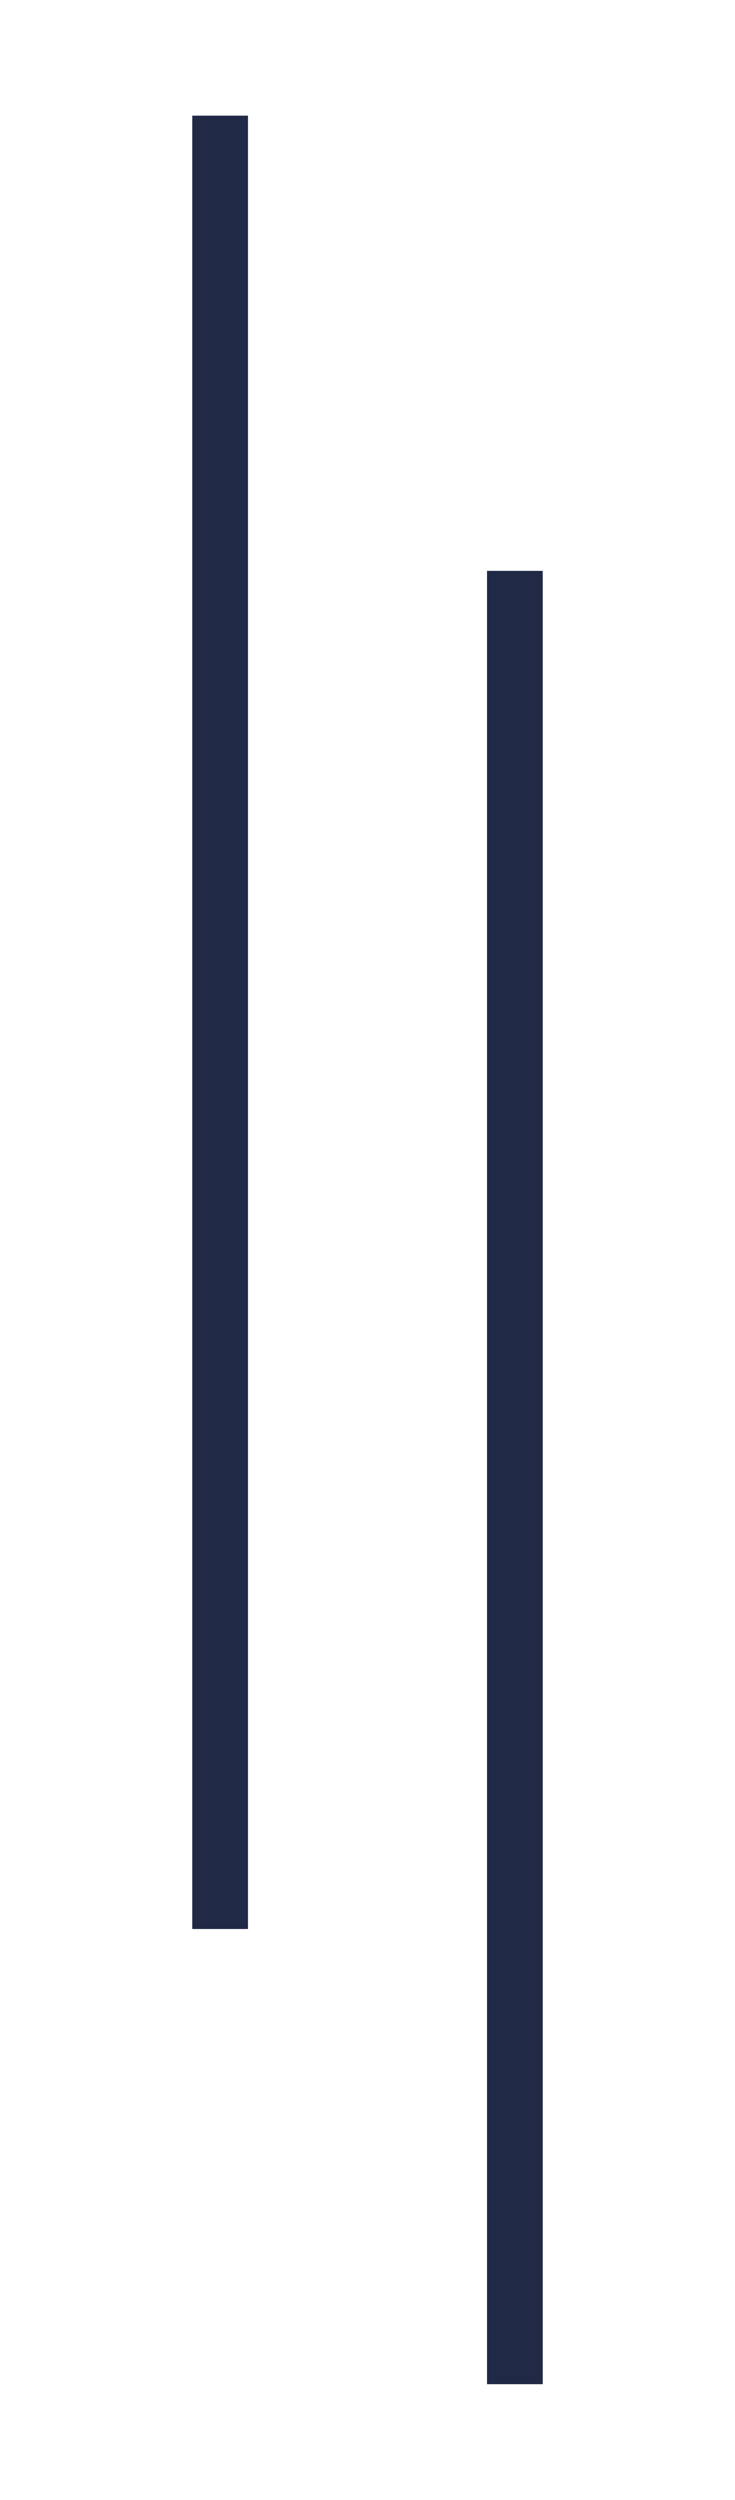
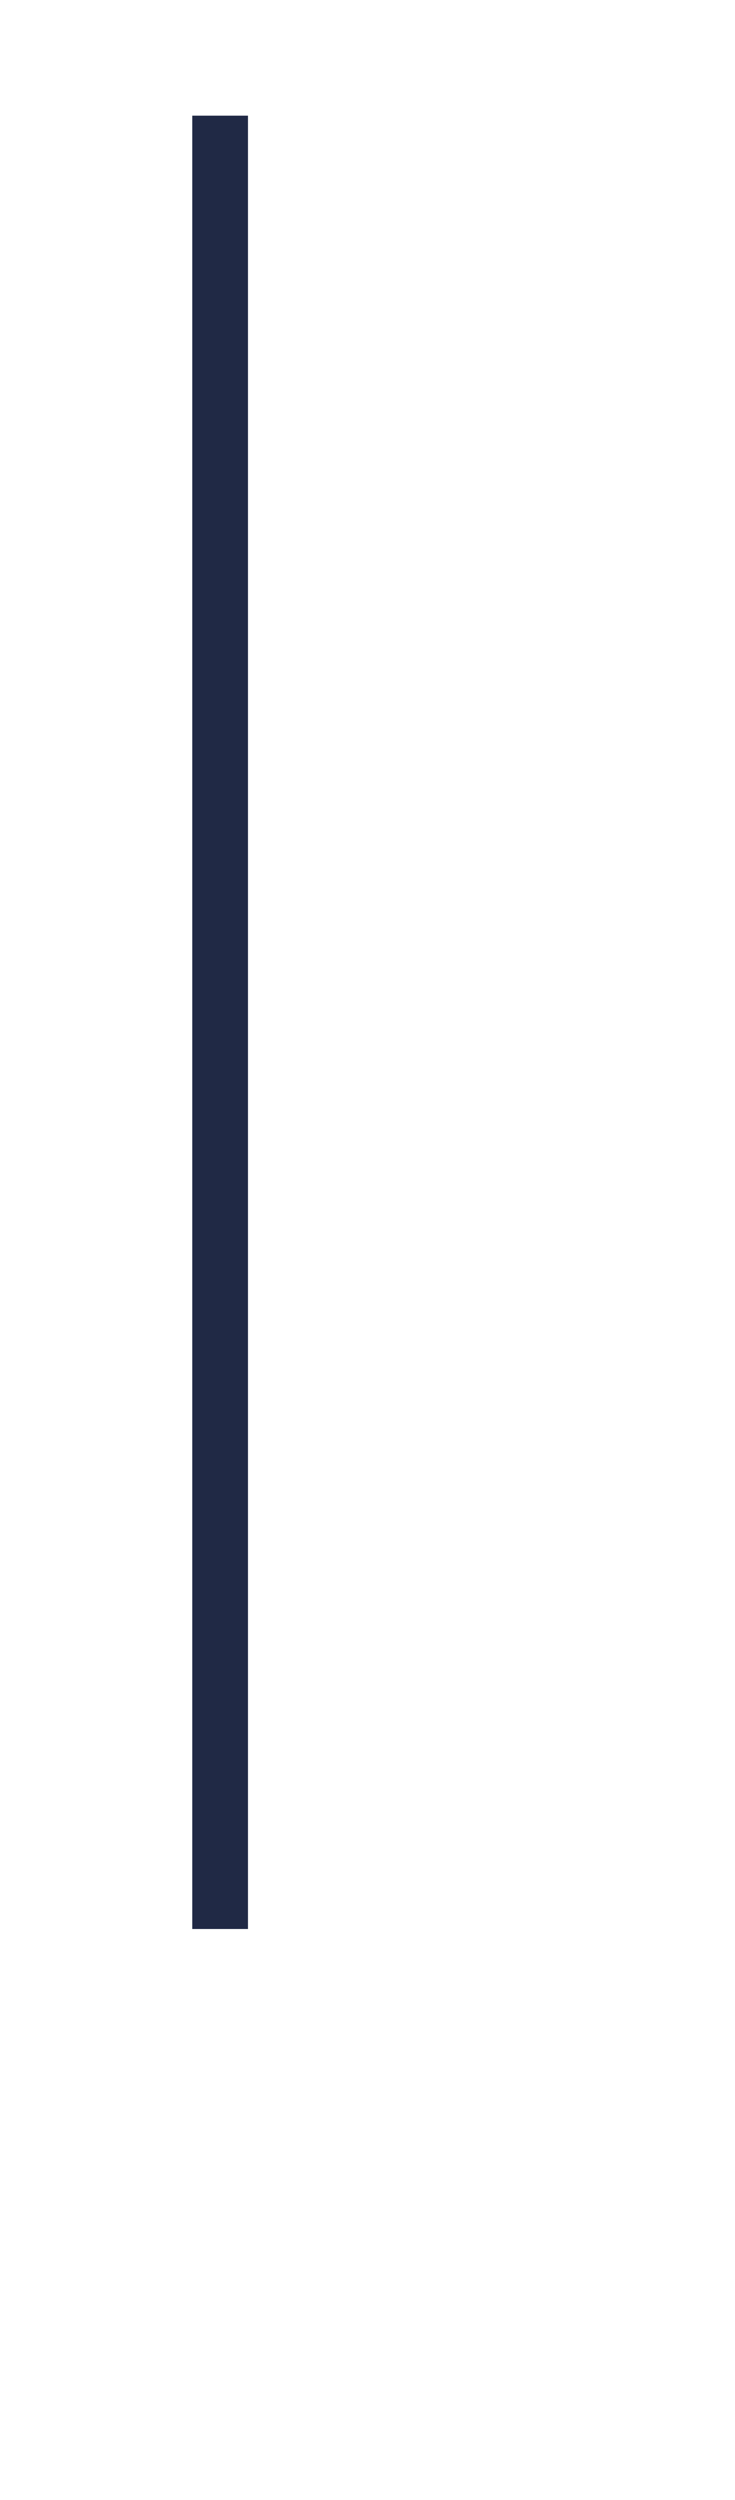
<svg xmlns="http://www.w3.org/2000/svg" version="1.1" id="Layer_1" x="0px" y="0px" viewBox="0 0 19.7 67" style="enable-background:new 0 0 19.7 67;" xml:space="preserve">
  <style type="text/css">
	.st0{fill:none;stroke:#202945;stroke-width:1.493;stroke-miterlimit:10;}
</style>
  <g>
    <g>
-       <line class="st0" x1="13.8" y1="63.9" x2="13.8" y2="15.3" />
      <line class="st0" x1="5.9" y1="51.7" x2="5.9" y2="3.1" />
    </g>
  </g>
</svg>